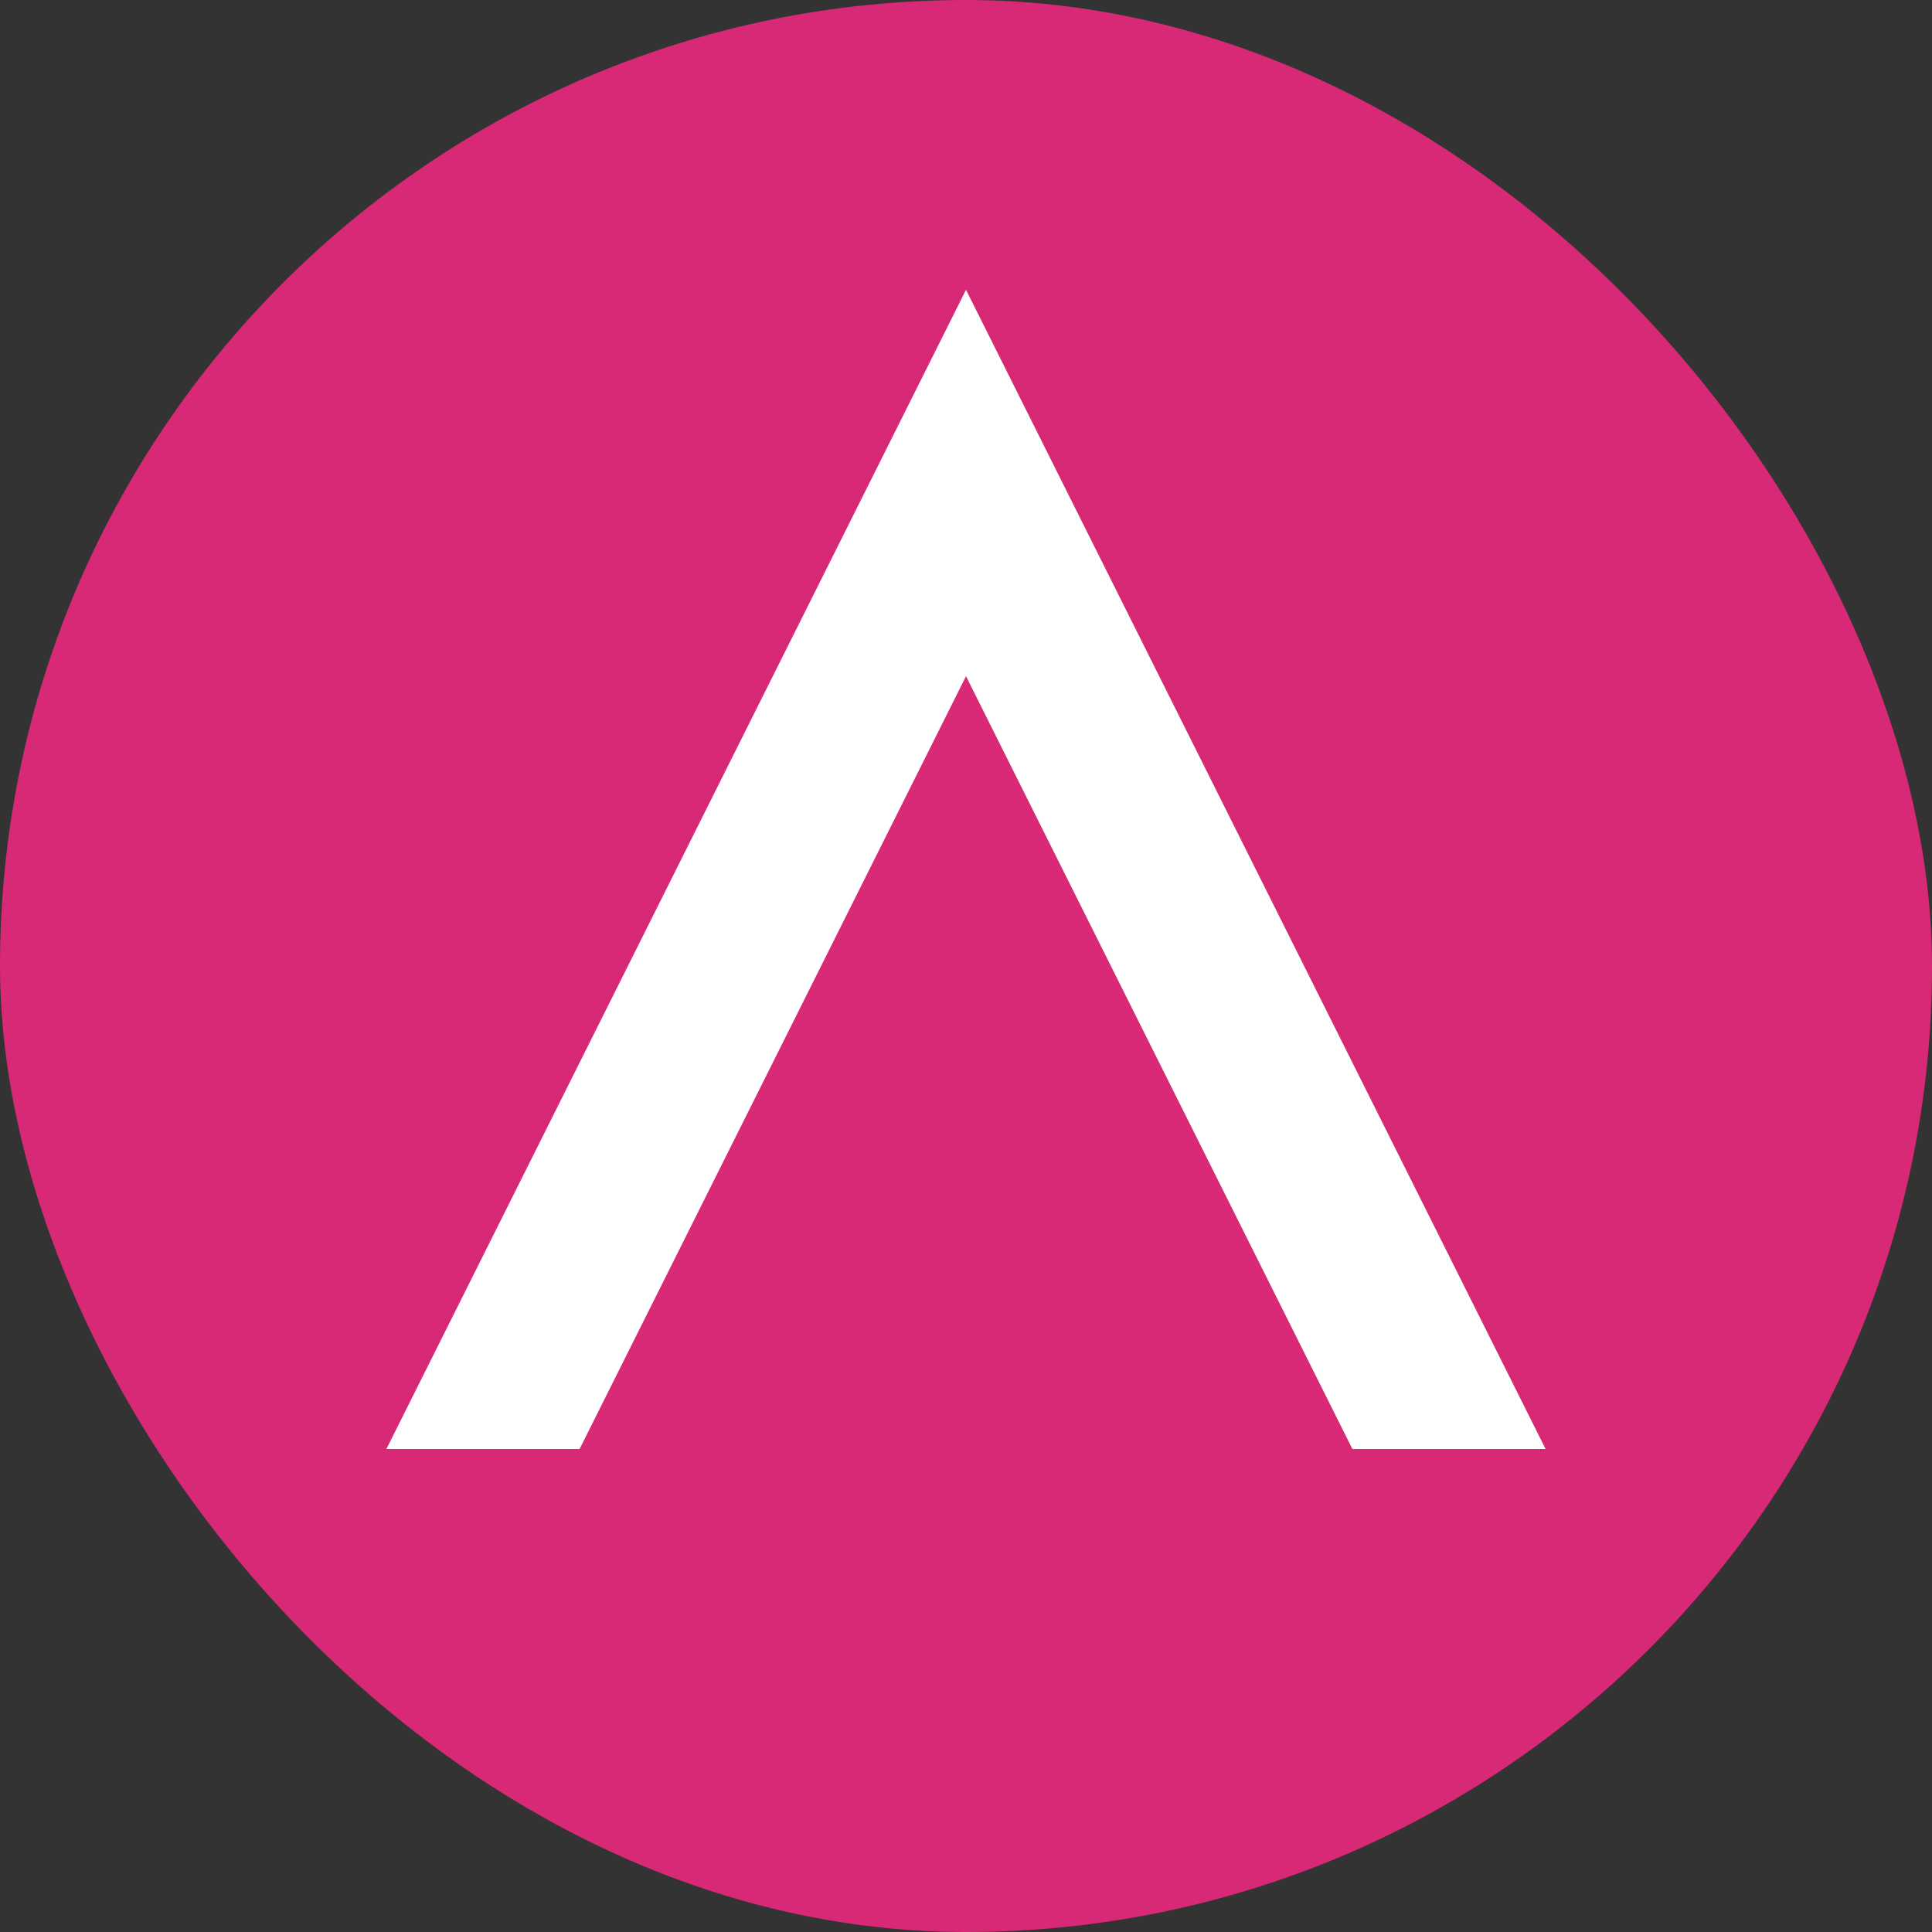
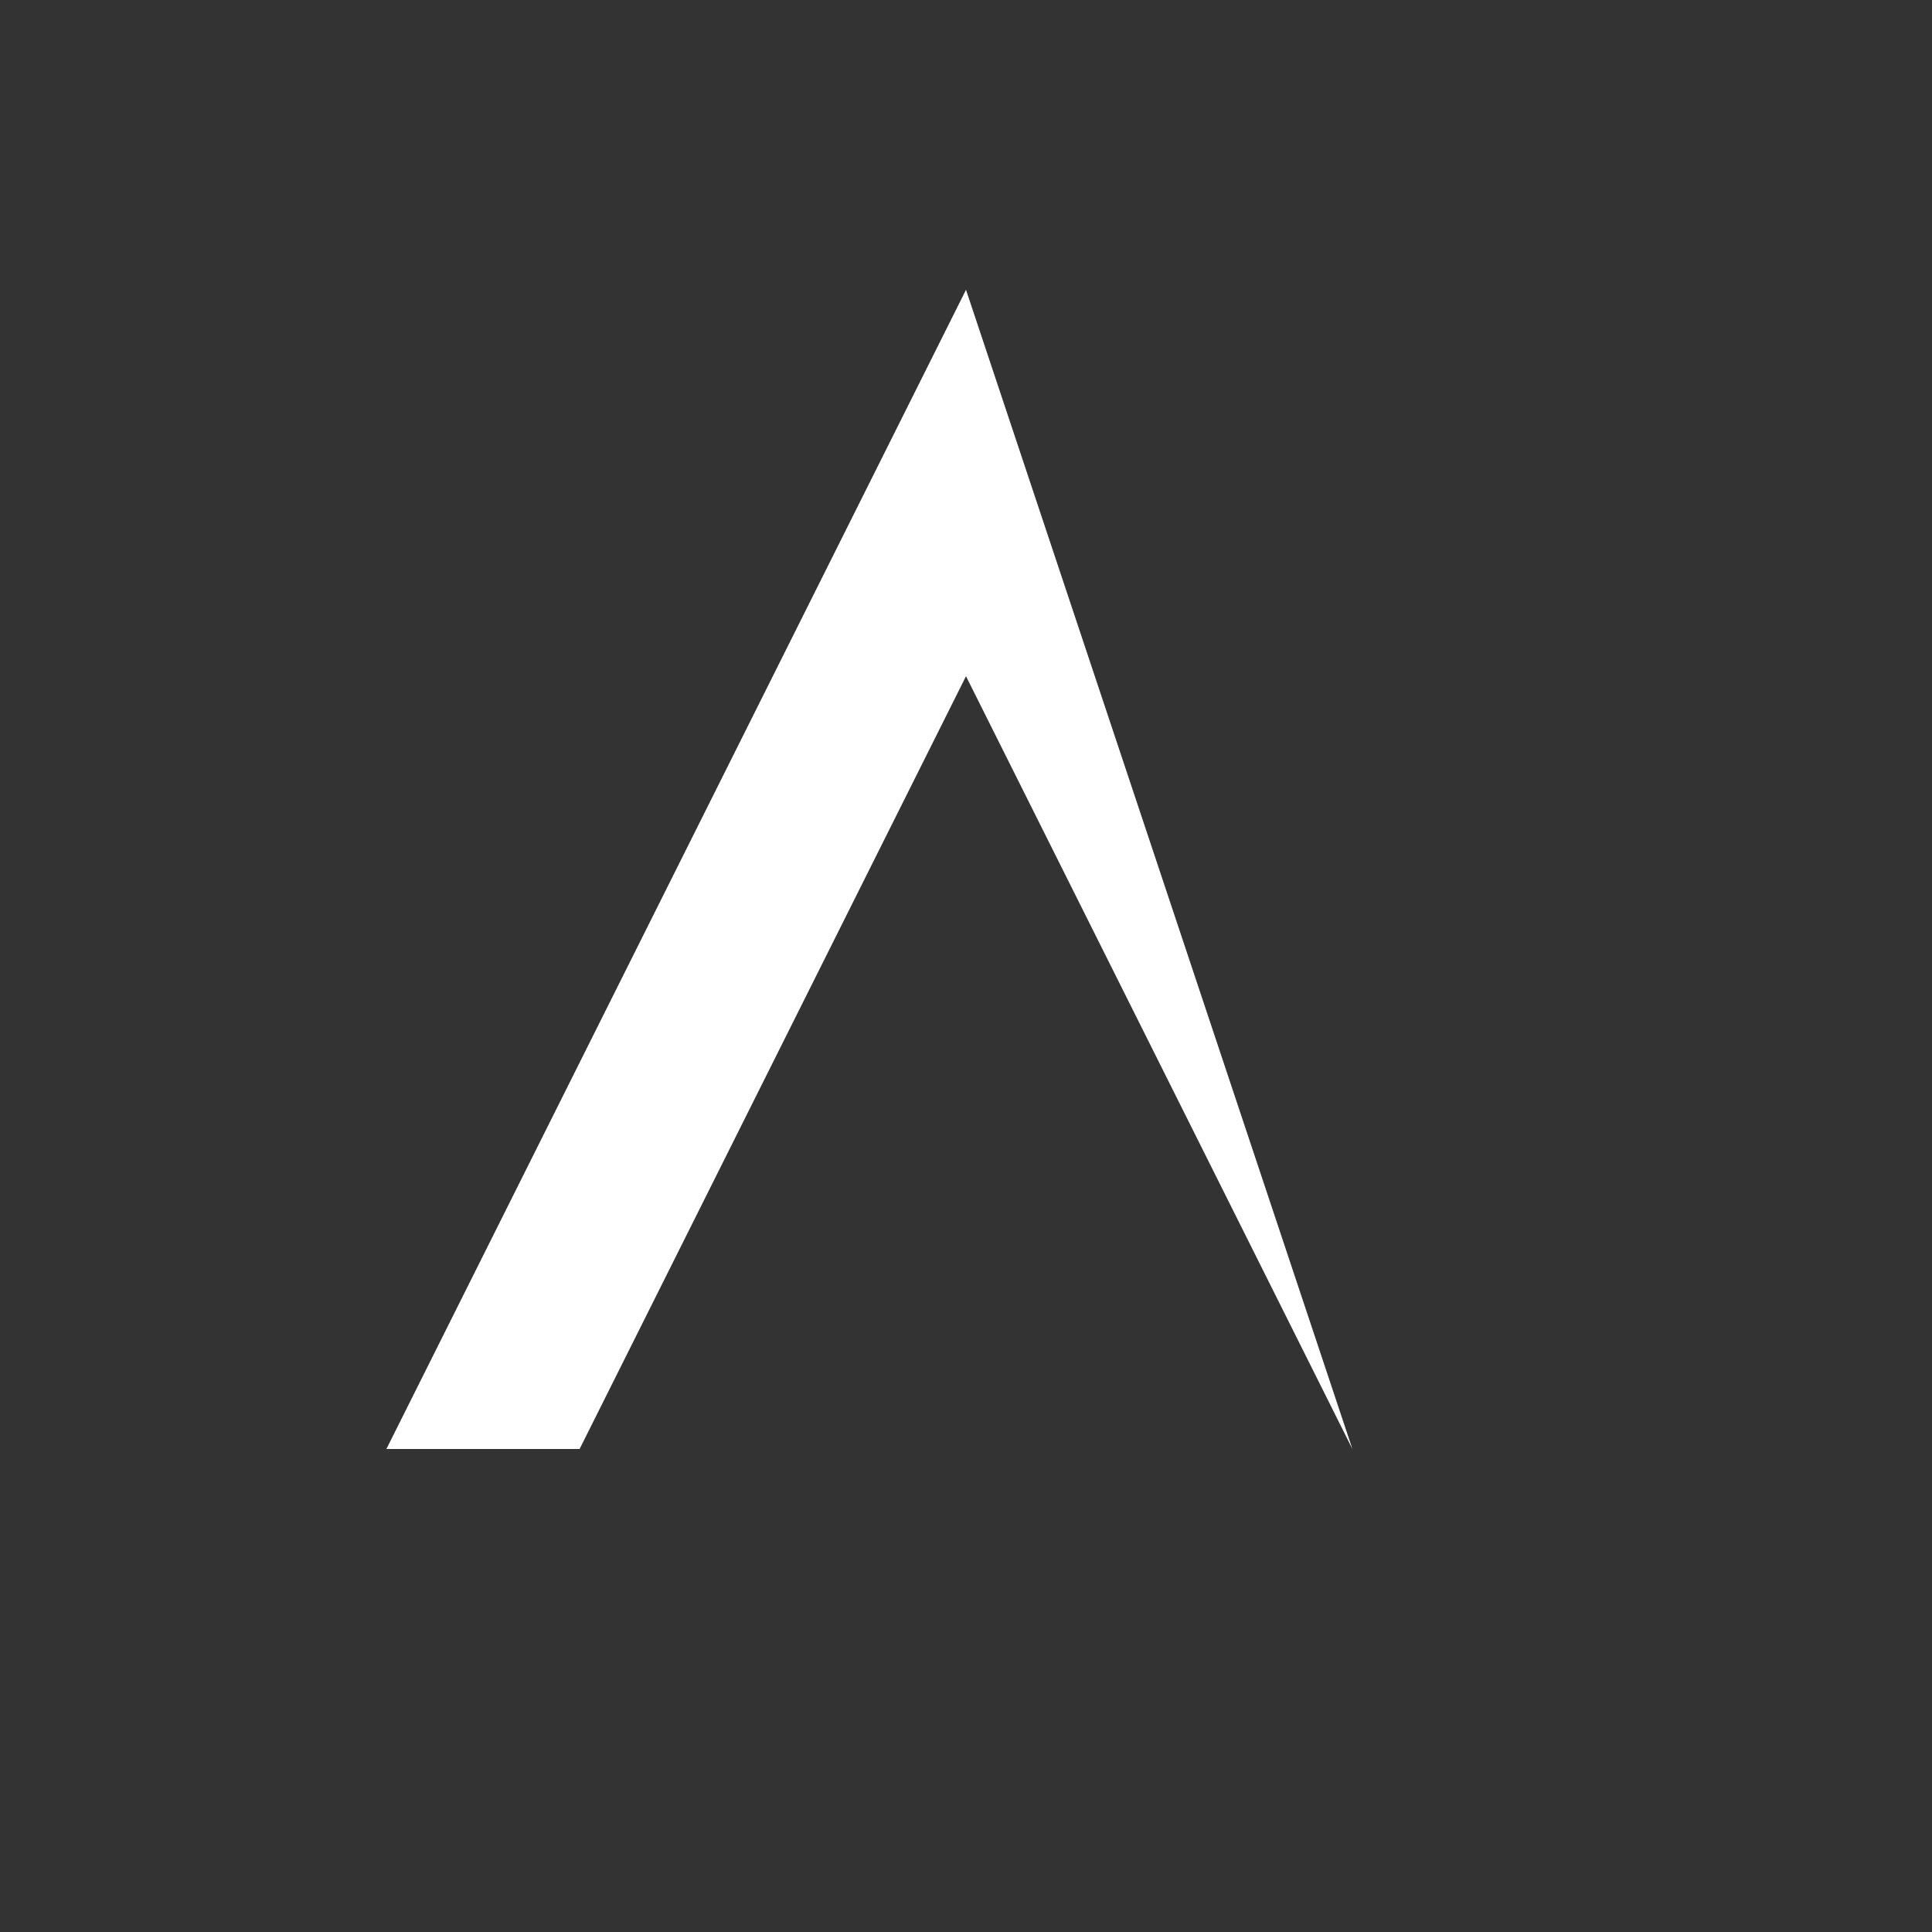
<svg xmlns="http://www.w3.org/2000/svg" width="30" height="30" viewBox="0 0 60 60" fill="none">
  <rect x="0" y="0" width="60" height="60" fill="#333333" stroke="none" />
-   <rect width="60" height="60" rx="30" fill="#D72975" />
-   <path d="M30 9L12 45H18L30 21L42 45H48L30 9Z" fill="white" />
+   <path d="M30 9L12 45H18L30 21L42 45L30 9Z" fill="white" />
</svg>